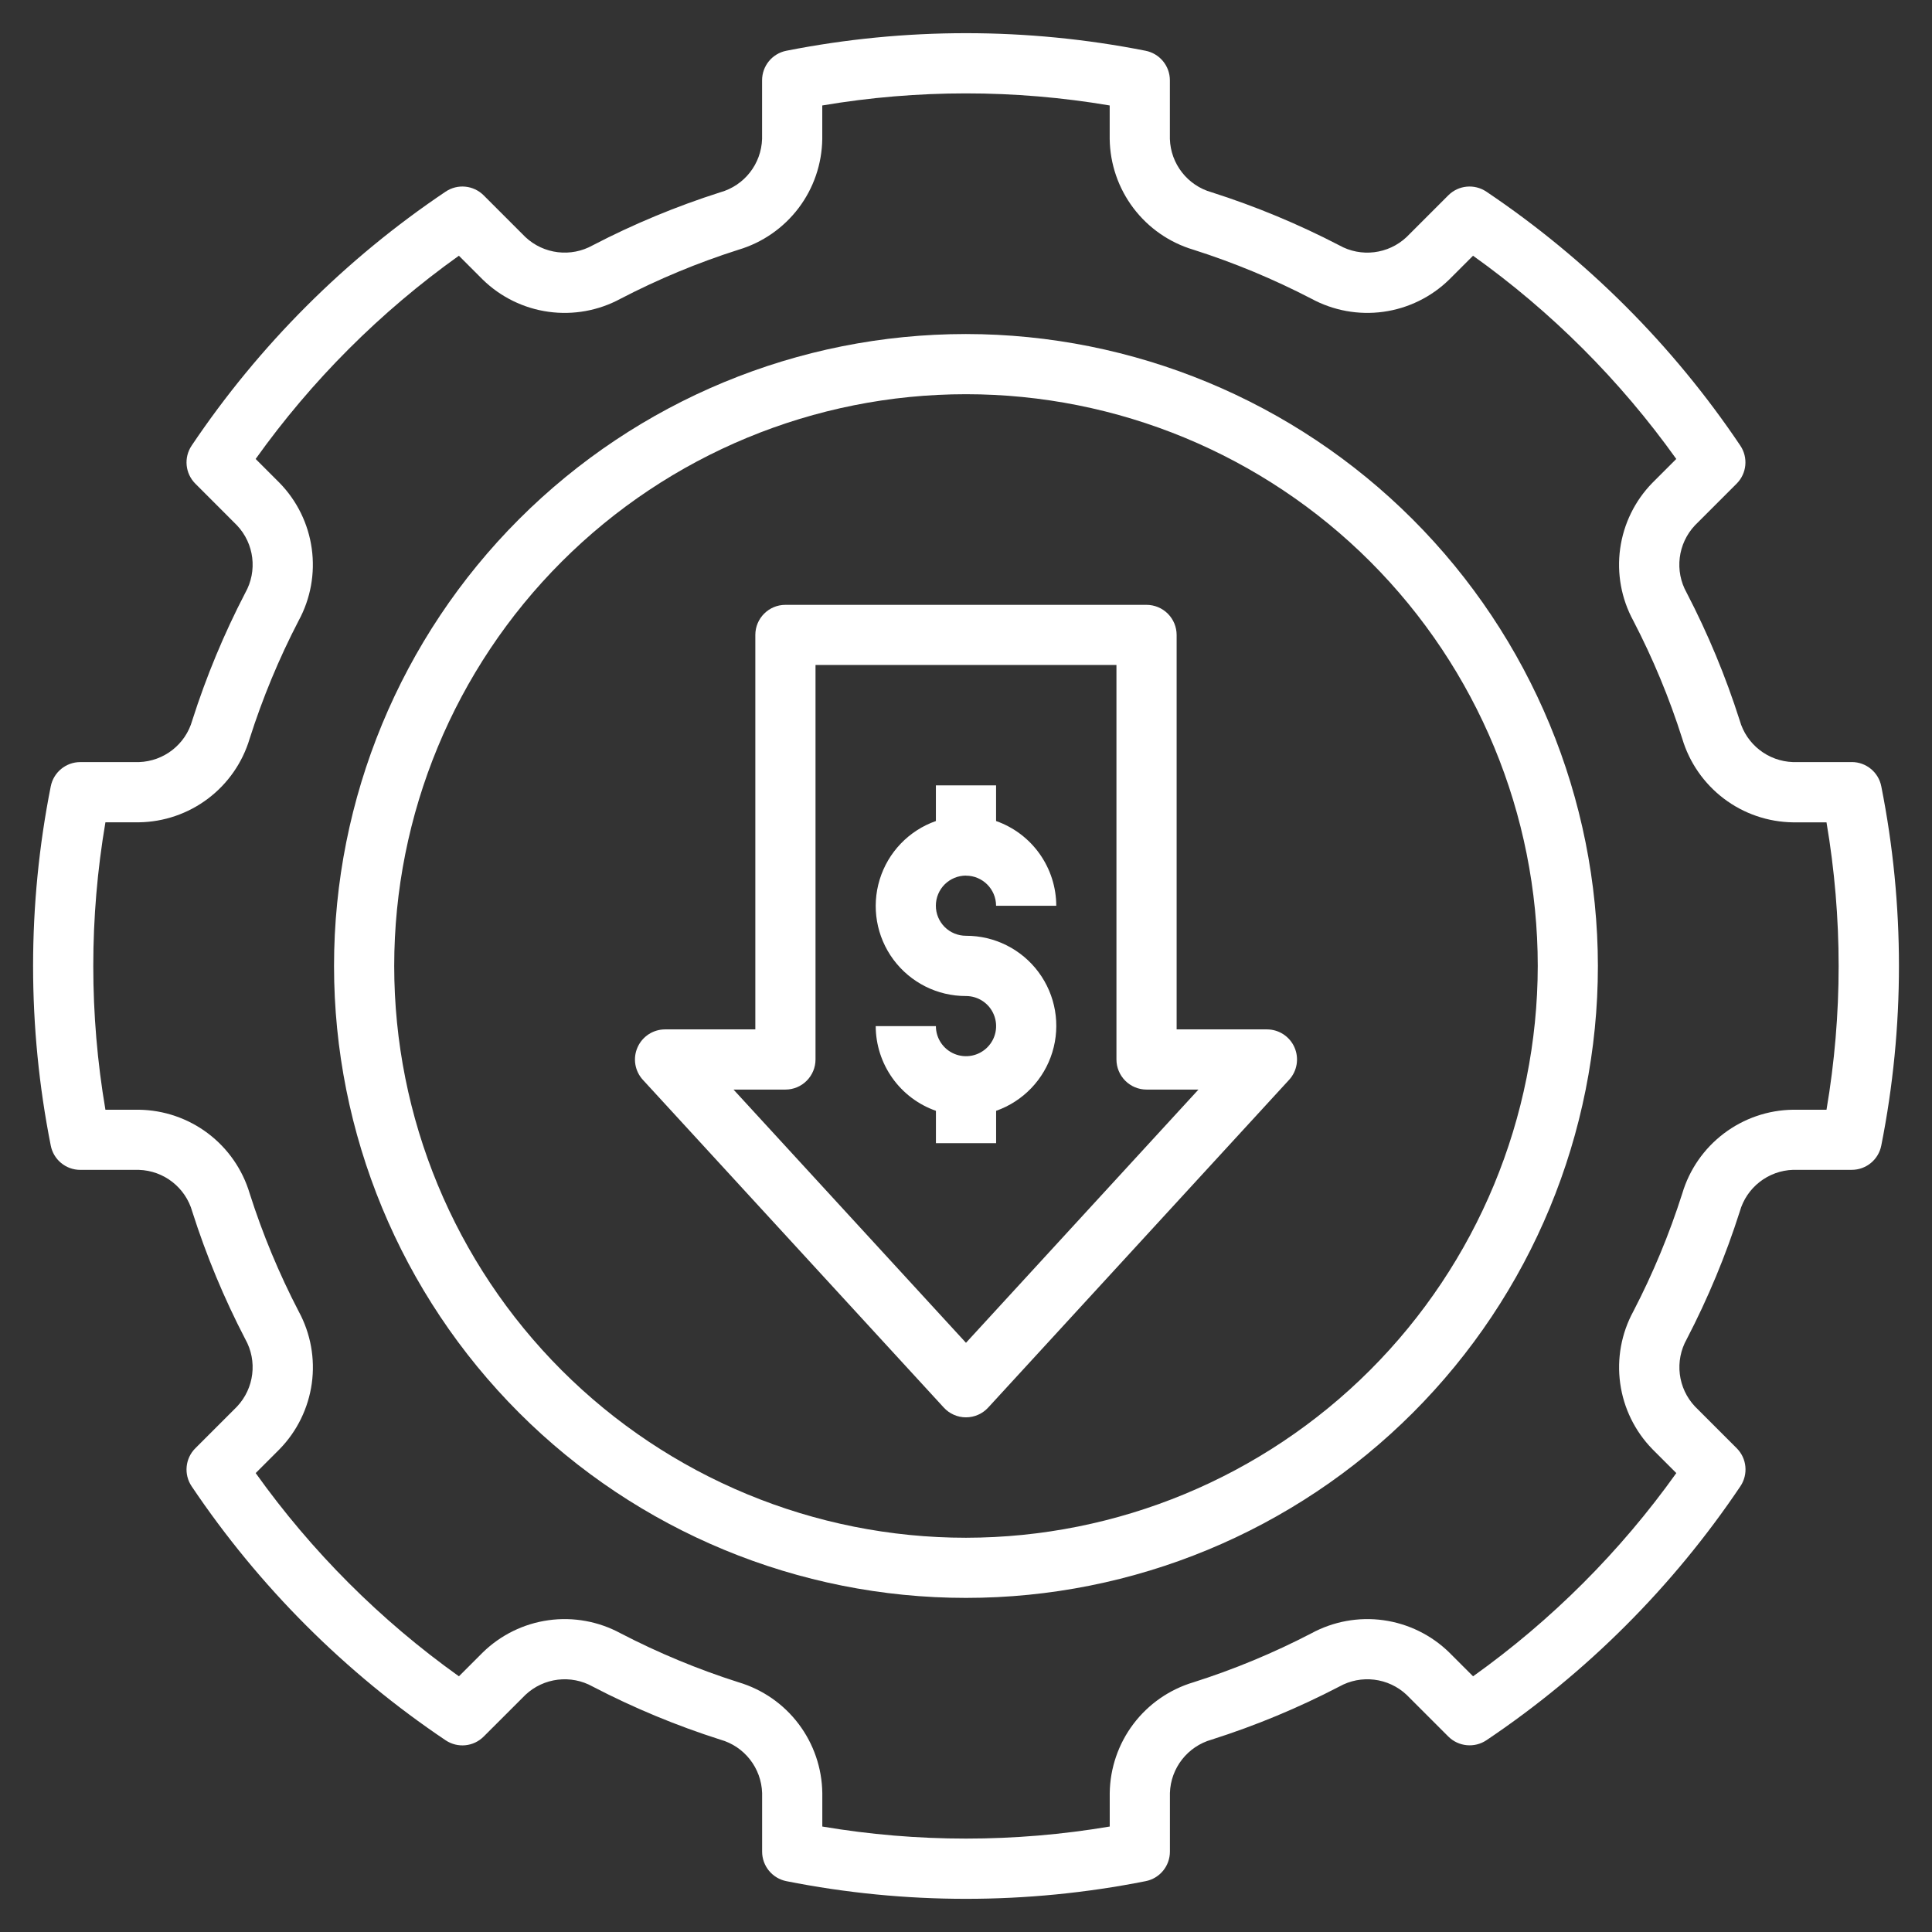
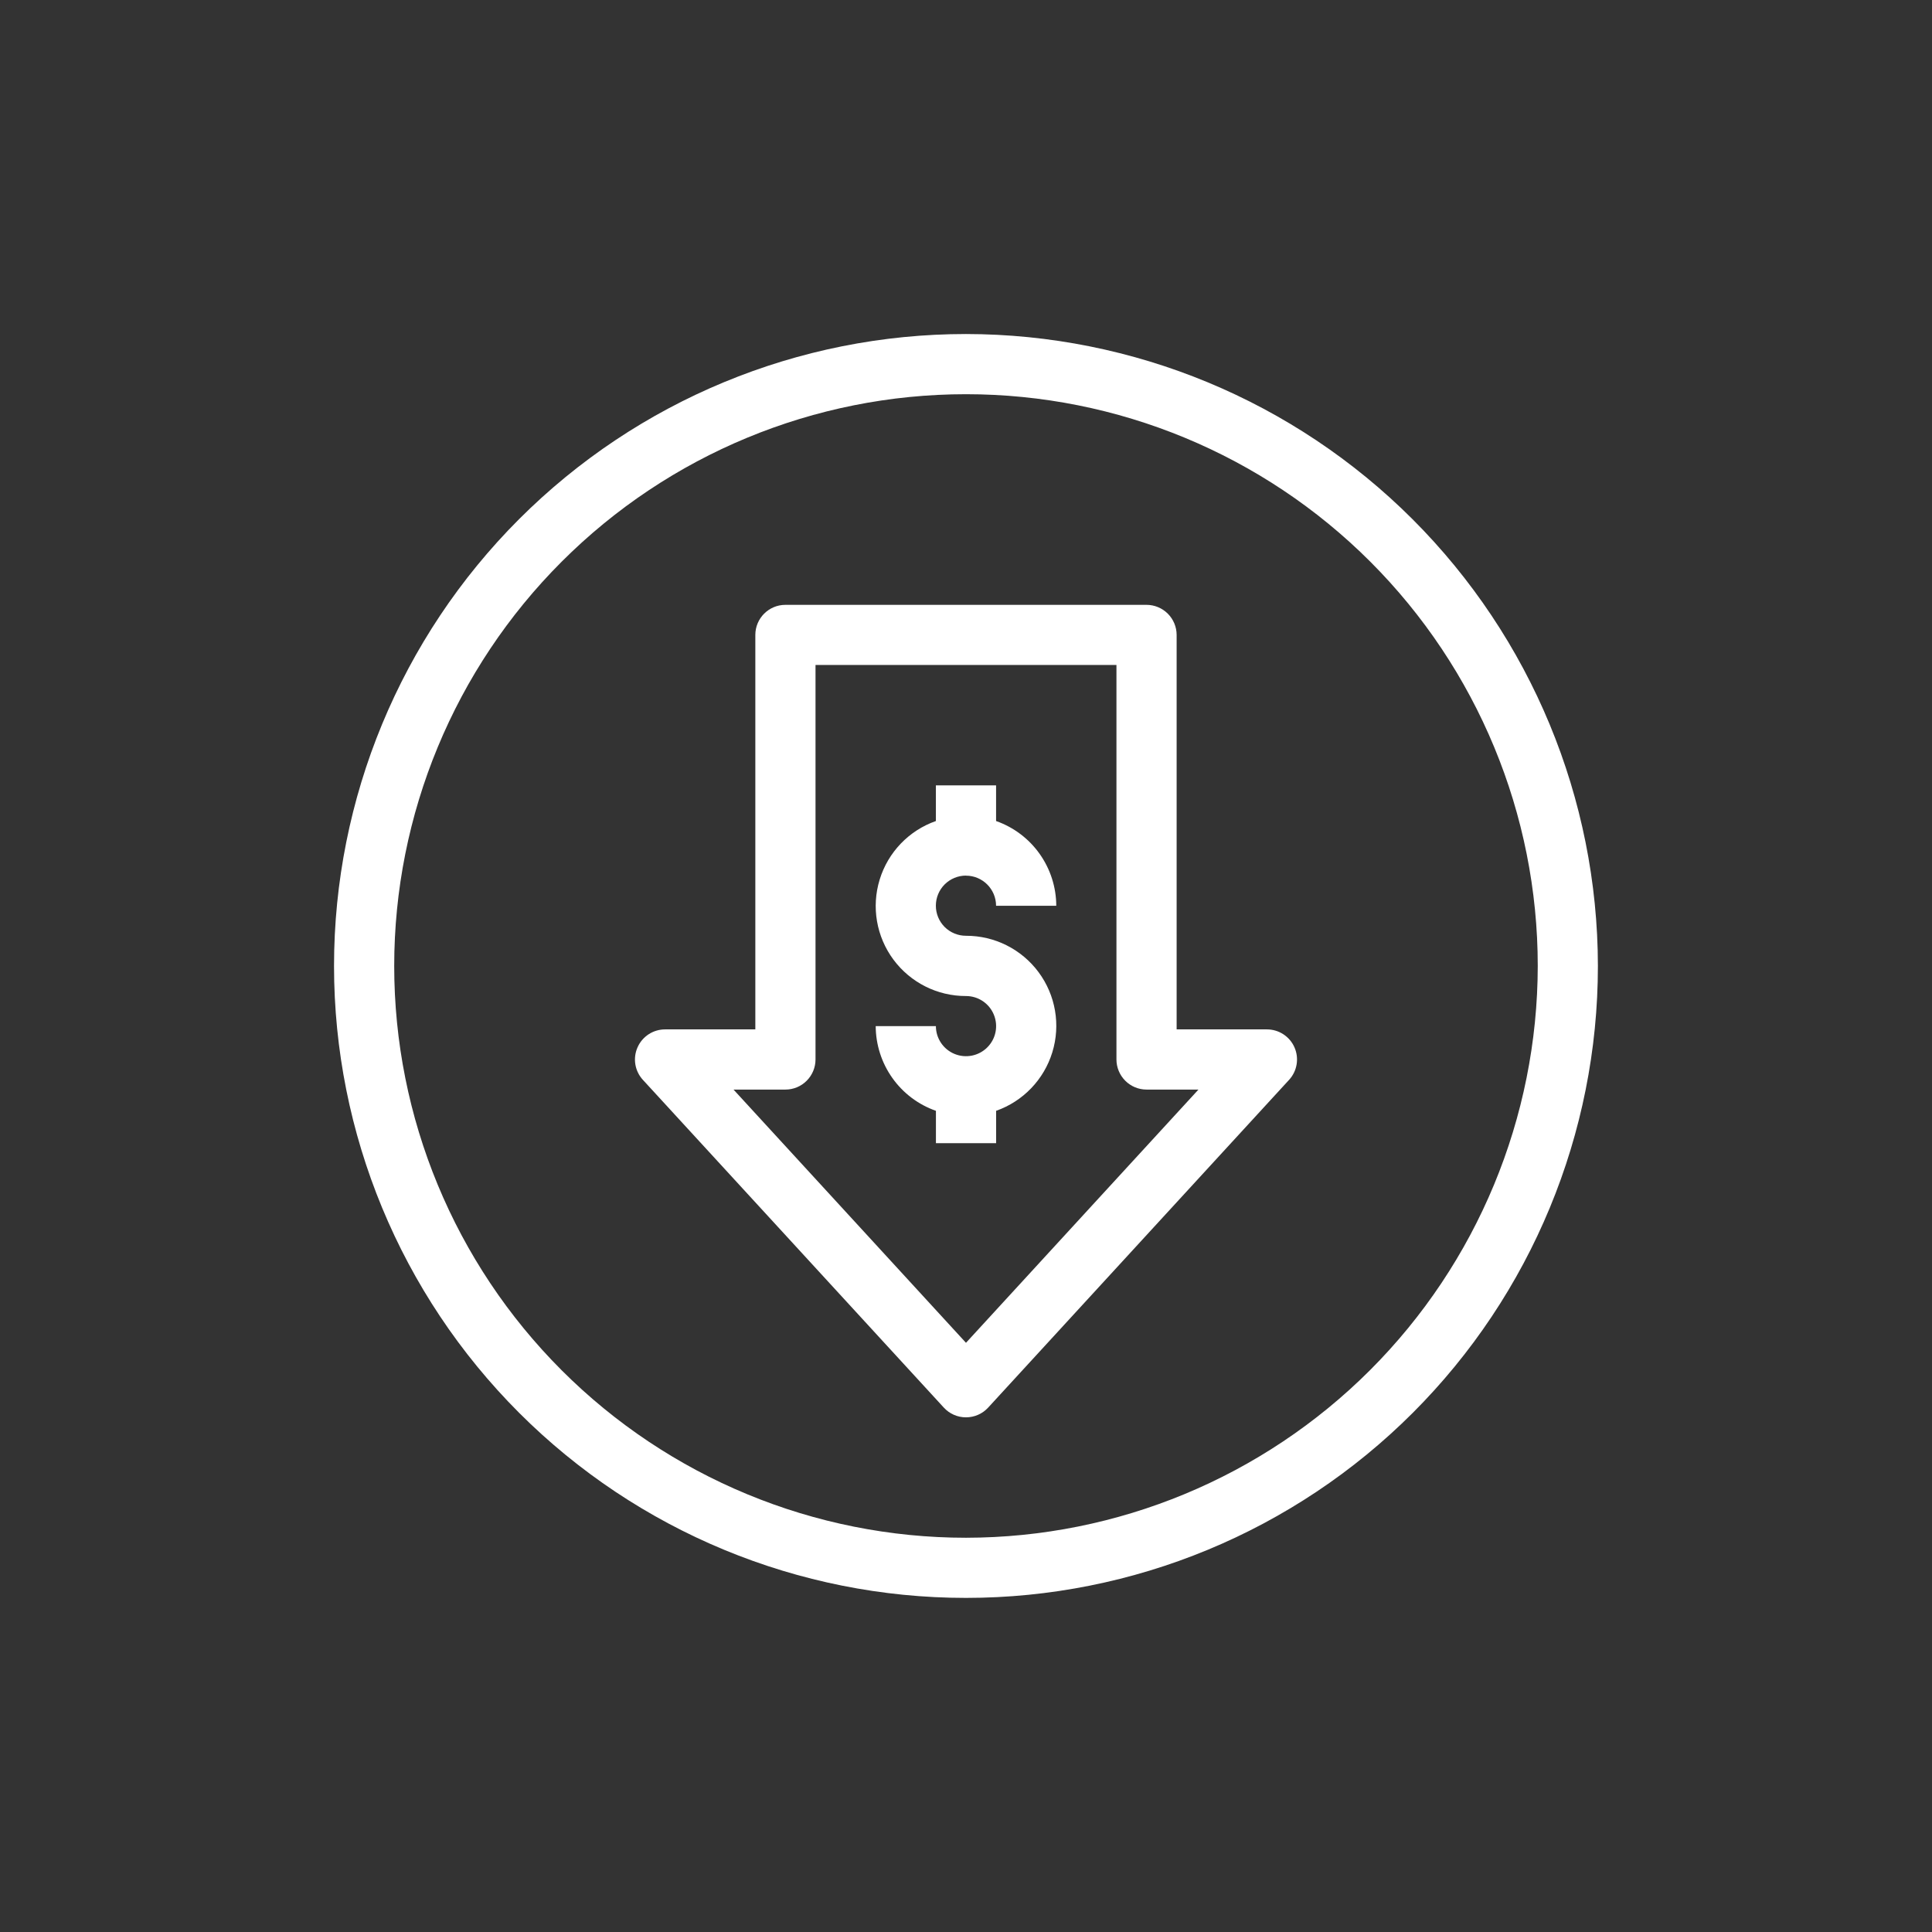
<svg xmlns="http://www.w3.org/2000/svg" id="Layer_1" data-name="Layer 1" viewBox="0 0 512 512">
  <rect x="0" y="0" width="512" height="512" fill="#333333" stroke="none" />
  <defs>
    <style>
      .cls-1 {
        fill: #fff;
      }
    </style>
  </defs>
  <path class="cls-1" d="m255.99,232.06c4.4,0,7.97,3.57,7.98,7.98h15.95c-.01-4.93-1.56-9.74-4.41-13.76-2.85-4.02-6.88-7.06-11.54-8.7v-9.45h-15.95v9.45c-7.15,2.51-12.68,8.27-14.9,15.52-2.22,7.25-.87,15.12,3.65,21.21,4.52,6.09,11.65,9.67,19.23,9.65,3.23,0,6.14,1.94,7.37,4.92,1.24,2.98.56,6.41-1.73,8.69-2.28,2.28-5.71,2.96-8.69,1.73-2.98-1.23-4.93-4.14-4.93-7.37h-15.95c.02,4.93,1.56,9.74,4.42,13.76,2.85,4.02,6.89,7.06,11.54,8.69v8.58h15.95v-8.58c7.15-2.52,12.68-8.28,14.9-15.53s.87-15.12-3.65-21.21c-4.51-6.09-11.65-9.67-19.23-9.65-2.12,0-4.15-.83-5.65-2.32-1.5-1.5-2.34-3.53-2.34-5.65s.84-4.15,2.34-5.65c1.5-1.49,3.54-2.33,5.65-2.33h0v.02Z" />
-   <path class="cls-1" d="m335.74,272.8h-23.92v-104.53c0-2.12-.84-4.14-2.34-5.64-1.49-1.49-3.52-2.34-5.64-2.34h-95.7c-4.4,0-7.97,3.57-7.97,7.98v104.53h-23.92c-3.16,0-6.03,1.87-7.3,4.77-1.28,2.9-.72,6.27,1.42,8.6l79.75,86.86h0c1.51,1.65,3.64,2.58,5.87,2.58s4.37-.93,5.88-2.58l79.75-86.86c2.14-2.33,2.7-5.7,1.43-8.6-1.27-2.9-4.14-4.77-7.3-4.77h0Zm-79.75,83.05l-61.6-67.1h13.75c2.12,0,4.15-.84,5.64-2.34,1.49-1.49,2.34-3.52,2.34-5.64v-104.54h79.75v104.54c0,2.11.84,4.14,2.34,5.64s3.52,2.34,5.64,2.34h13.75l-61.6,67.1h-.01Z" />
+   <path class="cls-1" d="m335.74,272.8h-23.92v-104.53c0-2.12-.84-4.14-2.34-5.64-1.49-1.49-3.52-2.34-5.64-2.34h-95.7c-4.4,0-7.97,3.57-7.97,7.98v104.53h-23.92c-3.16,0-6.03,1.87-7.3,4.77-1.28,2.9-.72,6.27,1.42,8.6l79.75,86.86c1.51,1.65,3.64,2.58,5.87,2.58s4.37-.93,5.88-2.58l79.75-86.86c2.14-2.33,2.7-5.7,1.43-8.6-1.27-2.9-4.14-4.77-7.3-4.77h0Zm-79.75,83.05l-61.6-67.1h13.75c2.12,0,4.15-.84,5.64-2.34,1.49-1.49,2.34-3.52,2.34-5.64v-104.54h79.75v104.54c0,2.11.84,4.14,2.34,5.64s3.52,2.34,5.64,2.34h13.75l-61.6,67.1h-.01Z" />
  <path class="cls-1" d="m255.99,88.52c-44.41,0-87.01,17.64-118.42,49.05-31.41,31.41-49.05,74.01-49.05,118.42s17.64,87.01,49.05,118.42c31.41,31.41,74.01,49.05,118.42,49.05s87.01-17.64,118.42-49.05c31.41-31.41,49.05-74.01,49.05-118.42-.05-44.4-17.71-86.97-49.1-118.37-31.4-31.4-73.97-49.06-118.37-49.1h0Zm0,319c-40.18,0-78.73-15.97-107.14-44.38-28.42-28.42-44.38-66.96-44.38-107.15s15.96-78.73,44.38-107.14c28.42-28.42,66.96-44.38,107.14-44.38s78.73,15.96,107.15,44.38c28.41,28.42,44.38,66.96,44.38,107.14-.05,40.17-16.03,78.69-44.43,107.1-28.41,28.4-66.92,44.39-107.1,44.43h0Z" />
-   <path class="cls-1" d="m490.71,201.96h-15.53c-6.63-.21-12.36-4.69-14.15-11.07h0c-3.71-11.64-8.41-22.95-14.04-33.79-3.26-5.79-2.37-13.03,2.18-17.87l11.05-11.05c2.7-2.7,3.11-6.93.98-10.09-17.86-26.58-40.72-49.43-67.3-67.3-3.17-2.13-7.4-1.72-10.09.98l-11.05,11.05c-4.84,4.55-12.07,5.44-17.87,2.18-10.84-5.63-22.15-10.33-33.79-14.04-6.38-1.79-10.87-7.53-11.07-14.15v-15.53c0-3.81-2.7-7.09-6.45-7.83-31.42-6.21-63.75-6.21-95.18,0-3.74.73-6.44,4.01-6.44,7.83v15.53c-.21,6.63-4.69,12.36-11.07,14.15-11.64,3.71-22.95,8.4-33.79,14.04-5.79,3.25-13.03,2.37-17.87-2.18l-11.05-11.05c-2.7-2.7-6.93-3.11-10.09-.98-26.58,17.86-49.44,40.72-67.3,67.3-2.13,3.17-1.72,7.39.98,10.09l11.05,11.06c4.56,4.84,5.44,12.07,2.18,17.87-5.63,10.84-10.33,22.14-14.04,33.78-1.79,6.38-7.52,10.87-14.15,11.07h-15.53c-3.81,0-7.09,2.7-7.83,6.44-6.24,31.42-6.24,63.76,0,95.18.73,3.75,4.01,6.45,7.83,6.45h15.53c6.63.2,12.36,4.69,14.15,11.07,3.71,11.64,8.4,22.94,14.04,33.78,3.26,5.79,2.37,13.03-2.18,17.87l-11.05,11.05c-2.7,2.69-3.11,6.93-.98,10.09,17.86,26.58,40.72,49.44,67.3,67.3,3.17,2.13,7.39,1.72,10.09-.98l11.06-11.05c4.84-4.56,12.07-5.44,17.87-2.18,10.84,5.64,22.14,10.33,33.79,14.04,6.38,1.79,10.86,7.52,11.07,14.15v15.53h0c0,3.81,2.7,7.09,6.44,7.83,31.42,6.24,63.76,6.24,95.18,0,3.75-.73,6.45-4.01,6.45-7.83v-15.53c.2-6.63,4.69-12.36,11.07-14.16,11.64-3.7,22.95-8.4,33.79-14.04,5.79-3.25,13.03-2.37,17.87,2.18l11.05,11.05c2.7,2.69,6.93,3.1,10.1.98,26.58-17.86,49.43-40.72,67.3-67.3,2.13-3.17,1.72-7.4-.98-10.09l-11.05-11.05h0c-4.56-4.84-5.44-12.08-2.18-17.87,5.63-10.84,10.33-22.14,14.04-33.78,1.79-6.38,7.52-10.87,14.15-11.07h15.53c3.82,0,7.1-2.7,7.83-6.45,6.24-31.42,6.24-63.76,0-95.18-.73-3.74-4.01-6.44-7.83-6.44h-.02Zm-6.66,92.13h-8.87c-6.62.08-13.04,2.29-18.32,6.28s-9.15,9.56-11.04,15.91c-3.43,10.77-7.77,21.23-12.98,31.26-3.17,5.83-4.38,12.51-3.47,19.08.91,6.57,3.9,12.67,8.53,17.42l6.34,6.34c-14.85,20.81-33.05,39.01-53.86,53.86l-6.34-6.34c-4.75-4.63-10.85-7.61-17.42-8.53-6.57-.91-13.25.31-19.08,3.47-10.03,5.21-20.49,9.56-31.26,12.98-6.34,1.89-11.92,5.76-15.91,11.04s-6.19,11.7-6.28,18.32v8.87c-25.21,4.26-50.96,4.26-76.17,0v-8.87c-.09-6.62-2.29-13.04-6.28-18.32s-9.56-9.15-15.91-11.04c-10.77-3.43-21.23-7.77-31.27-12.98-5.83-3.16-12.51-4.38-19.08-3.47s-12.67,3.9-17.42,8.53l-6.34,6.34c-20.81-14.85-39.01-33.05-53.86-53.86l6.34-6.34c4.63-4.75,7.61-10.85,8.53-17.42.91-6.57-.31-13.26-3.47-19.08-5.21-10.03-9.56-20.49-12.99-31.26-1.89-6.34-5.76-11.92-11.04-15.91s-11.7-6.19-18.32-6.28h-8.87c-4.29-25.21-4.29-50.96,0-76.17h8.87c6.62-.09,13.04-2.29,18.32-6.28s9.15-9.56,11.04-15.91c3.43-10.77,7.77-21.23,12.98-31.26,3.17-5.83,4.38-12.51,3.47-19.08-.91-6.57-3.9-12.68-8.53-17.42l-6.34-6.34c14.85-20.81,33.05-39.01,53.86-53.86l6.34,6.34c4.75,4.63,10.85,7.61,17.42,8.52s13.25-.3,19.08-3.46c10.03-5.21,20.49-9.56,31.27-12.99,6.34-1.89,11.91-5.76,15.91-11.04s6.19-11.7,6.28-18.32v-8.87c25.21-4.27,50.96-4.27,76.17,0v8.87c.09,6.62,2.29,13.04,6.28,18.32s9.56,9.15,15.91,11.04c10.77,3.43,21.23,7.78,31.26,12.98,5.83,3.16,12.51,4.38,19.08,3.47s12.67-3.89,17.42-8.52l6.34-6.34c20.81,14.85,39,33.05,53.86,53.86l-6.34,6.34c-4.63,4.74-7.62,10.85-8.53,17.42-.91,6.57.3,13.25,3.47,19.08,5.21,10.03,9.56,20.49,12.98,31.27,1.89,6.34,5.76,11.91,11.04,15.91s11.7,6.19,18.32,6.28h8.87c4.29,25.21,4.29,50.96,0,76.17h0Z" />
</svg>